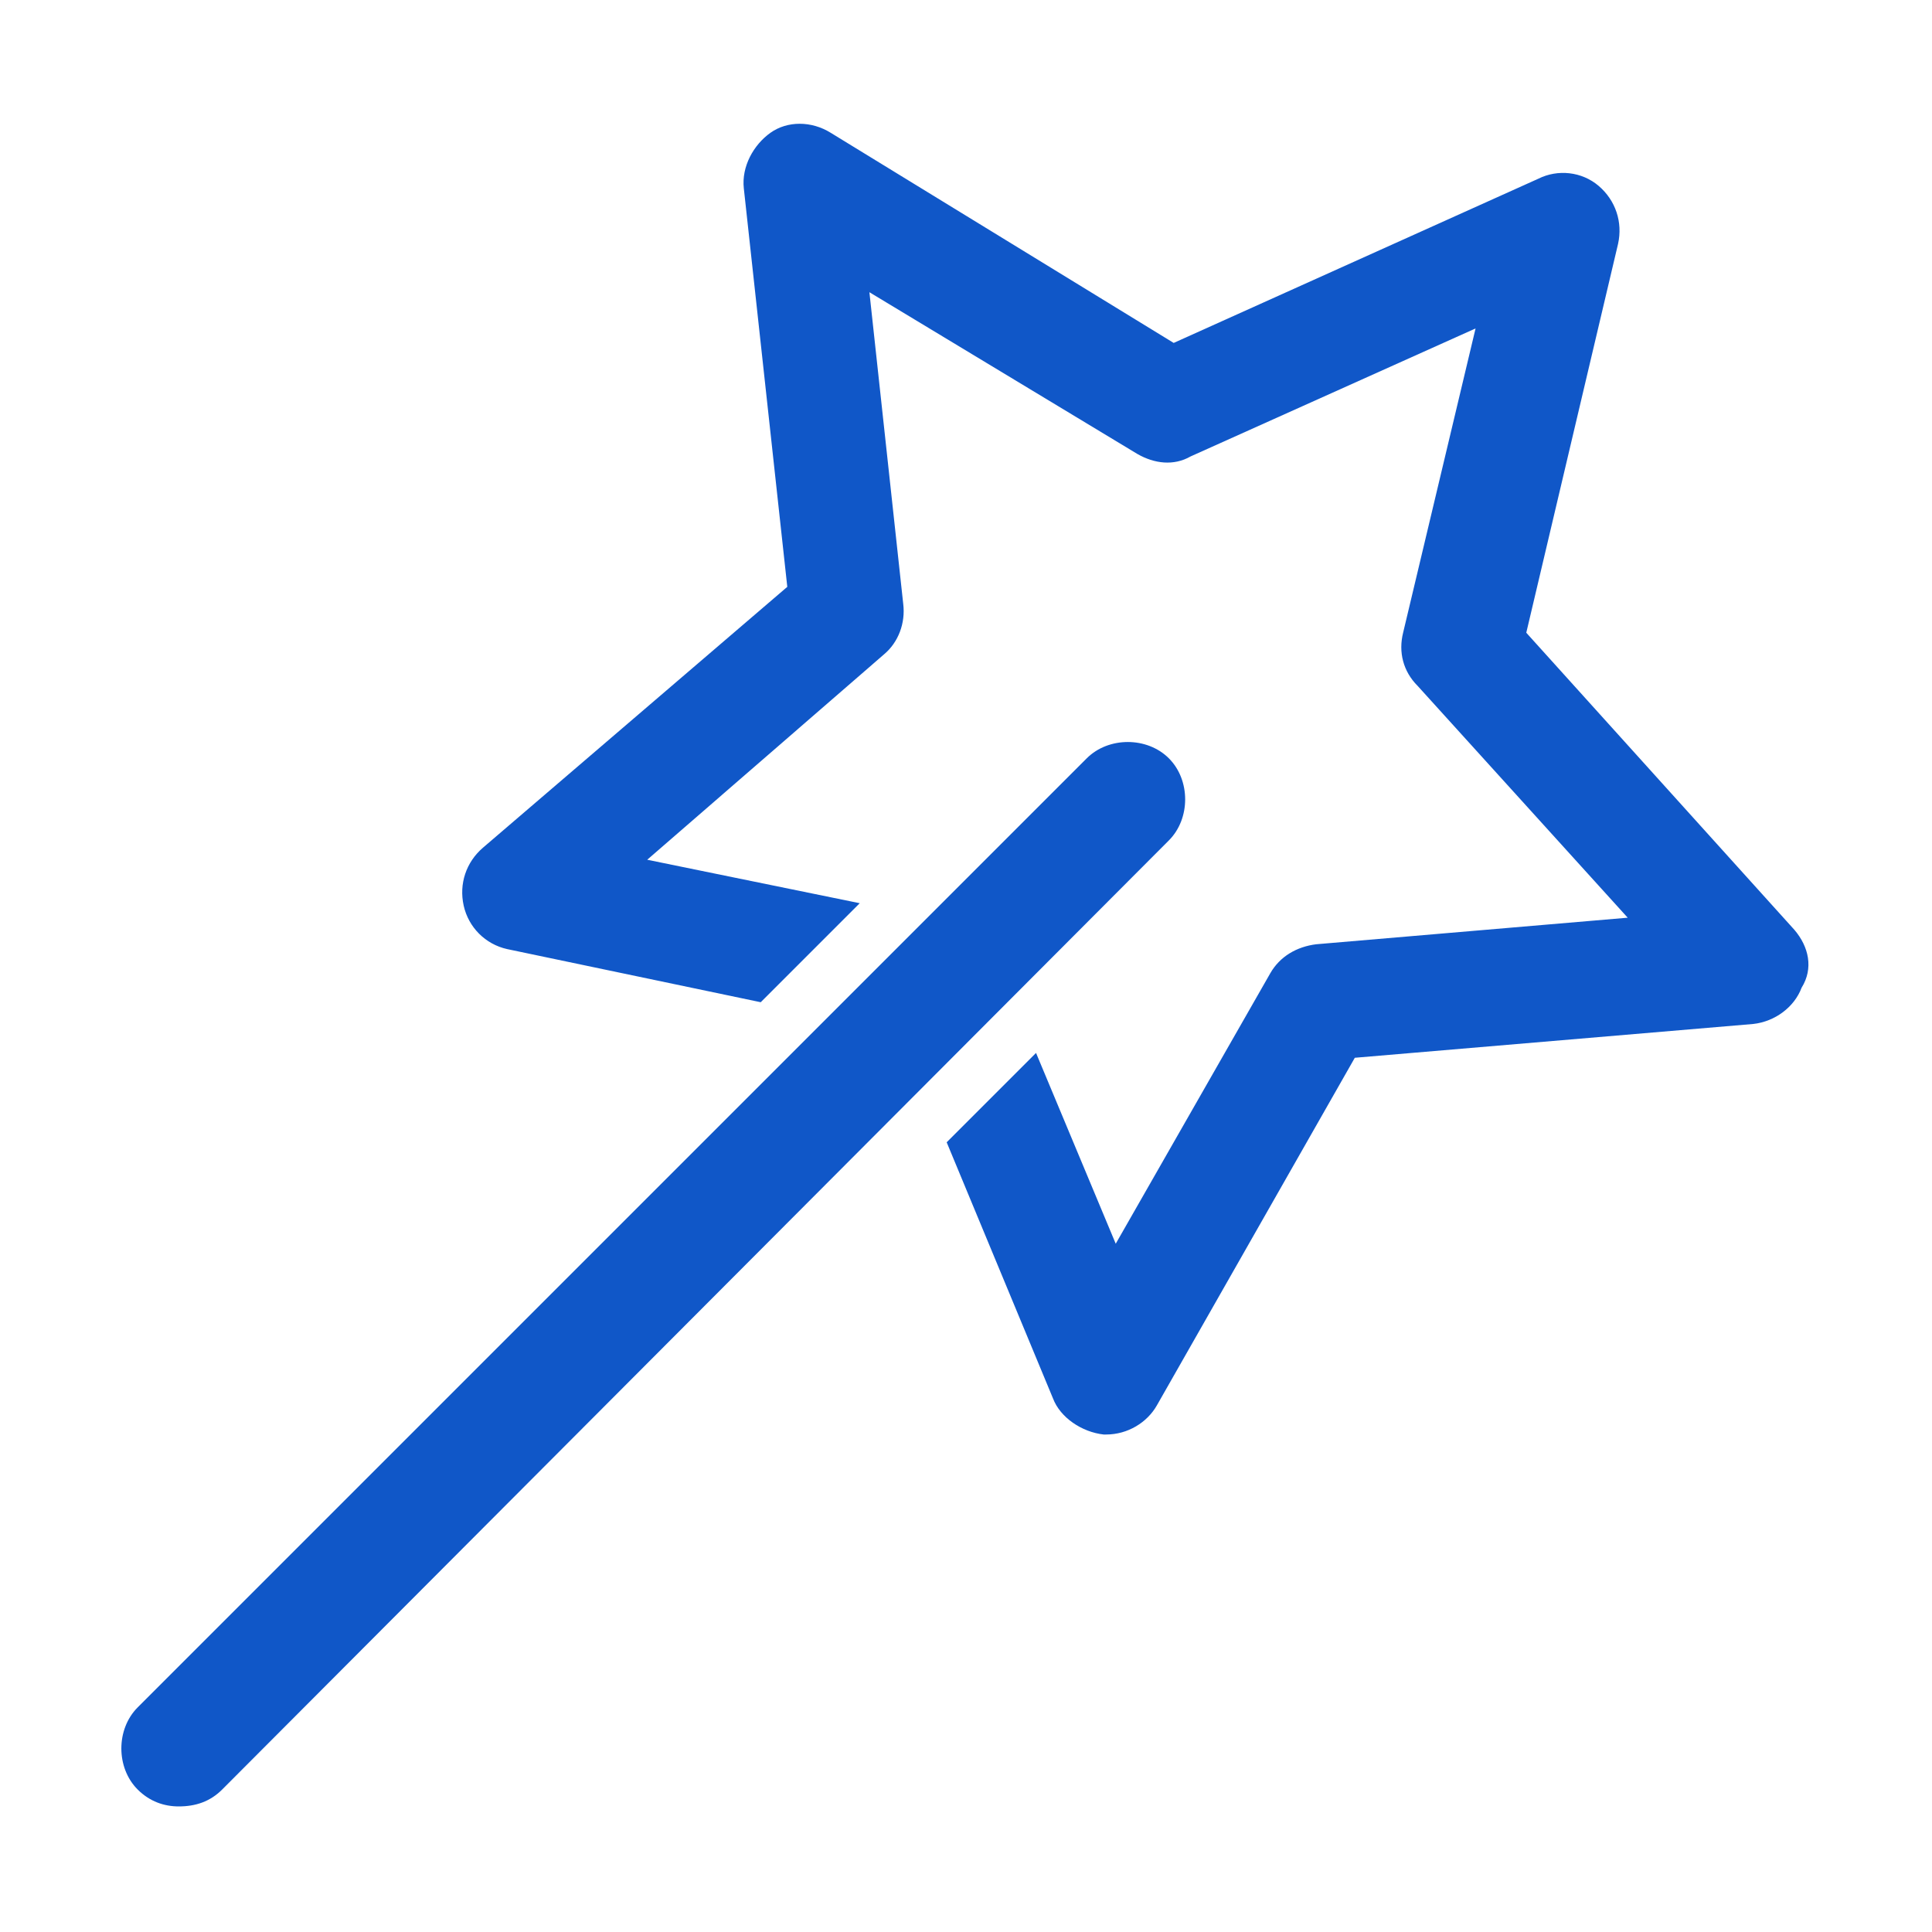
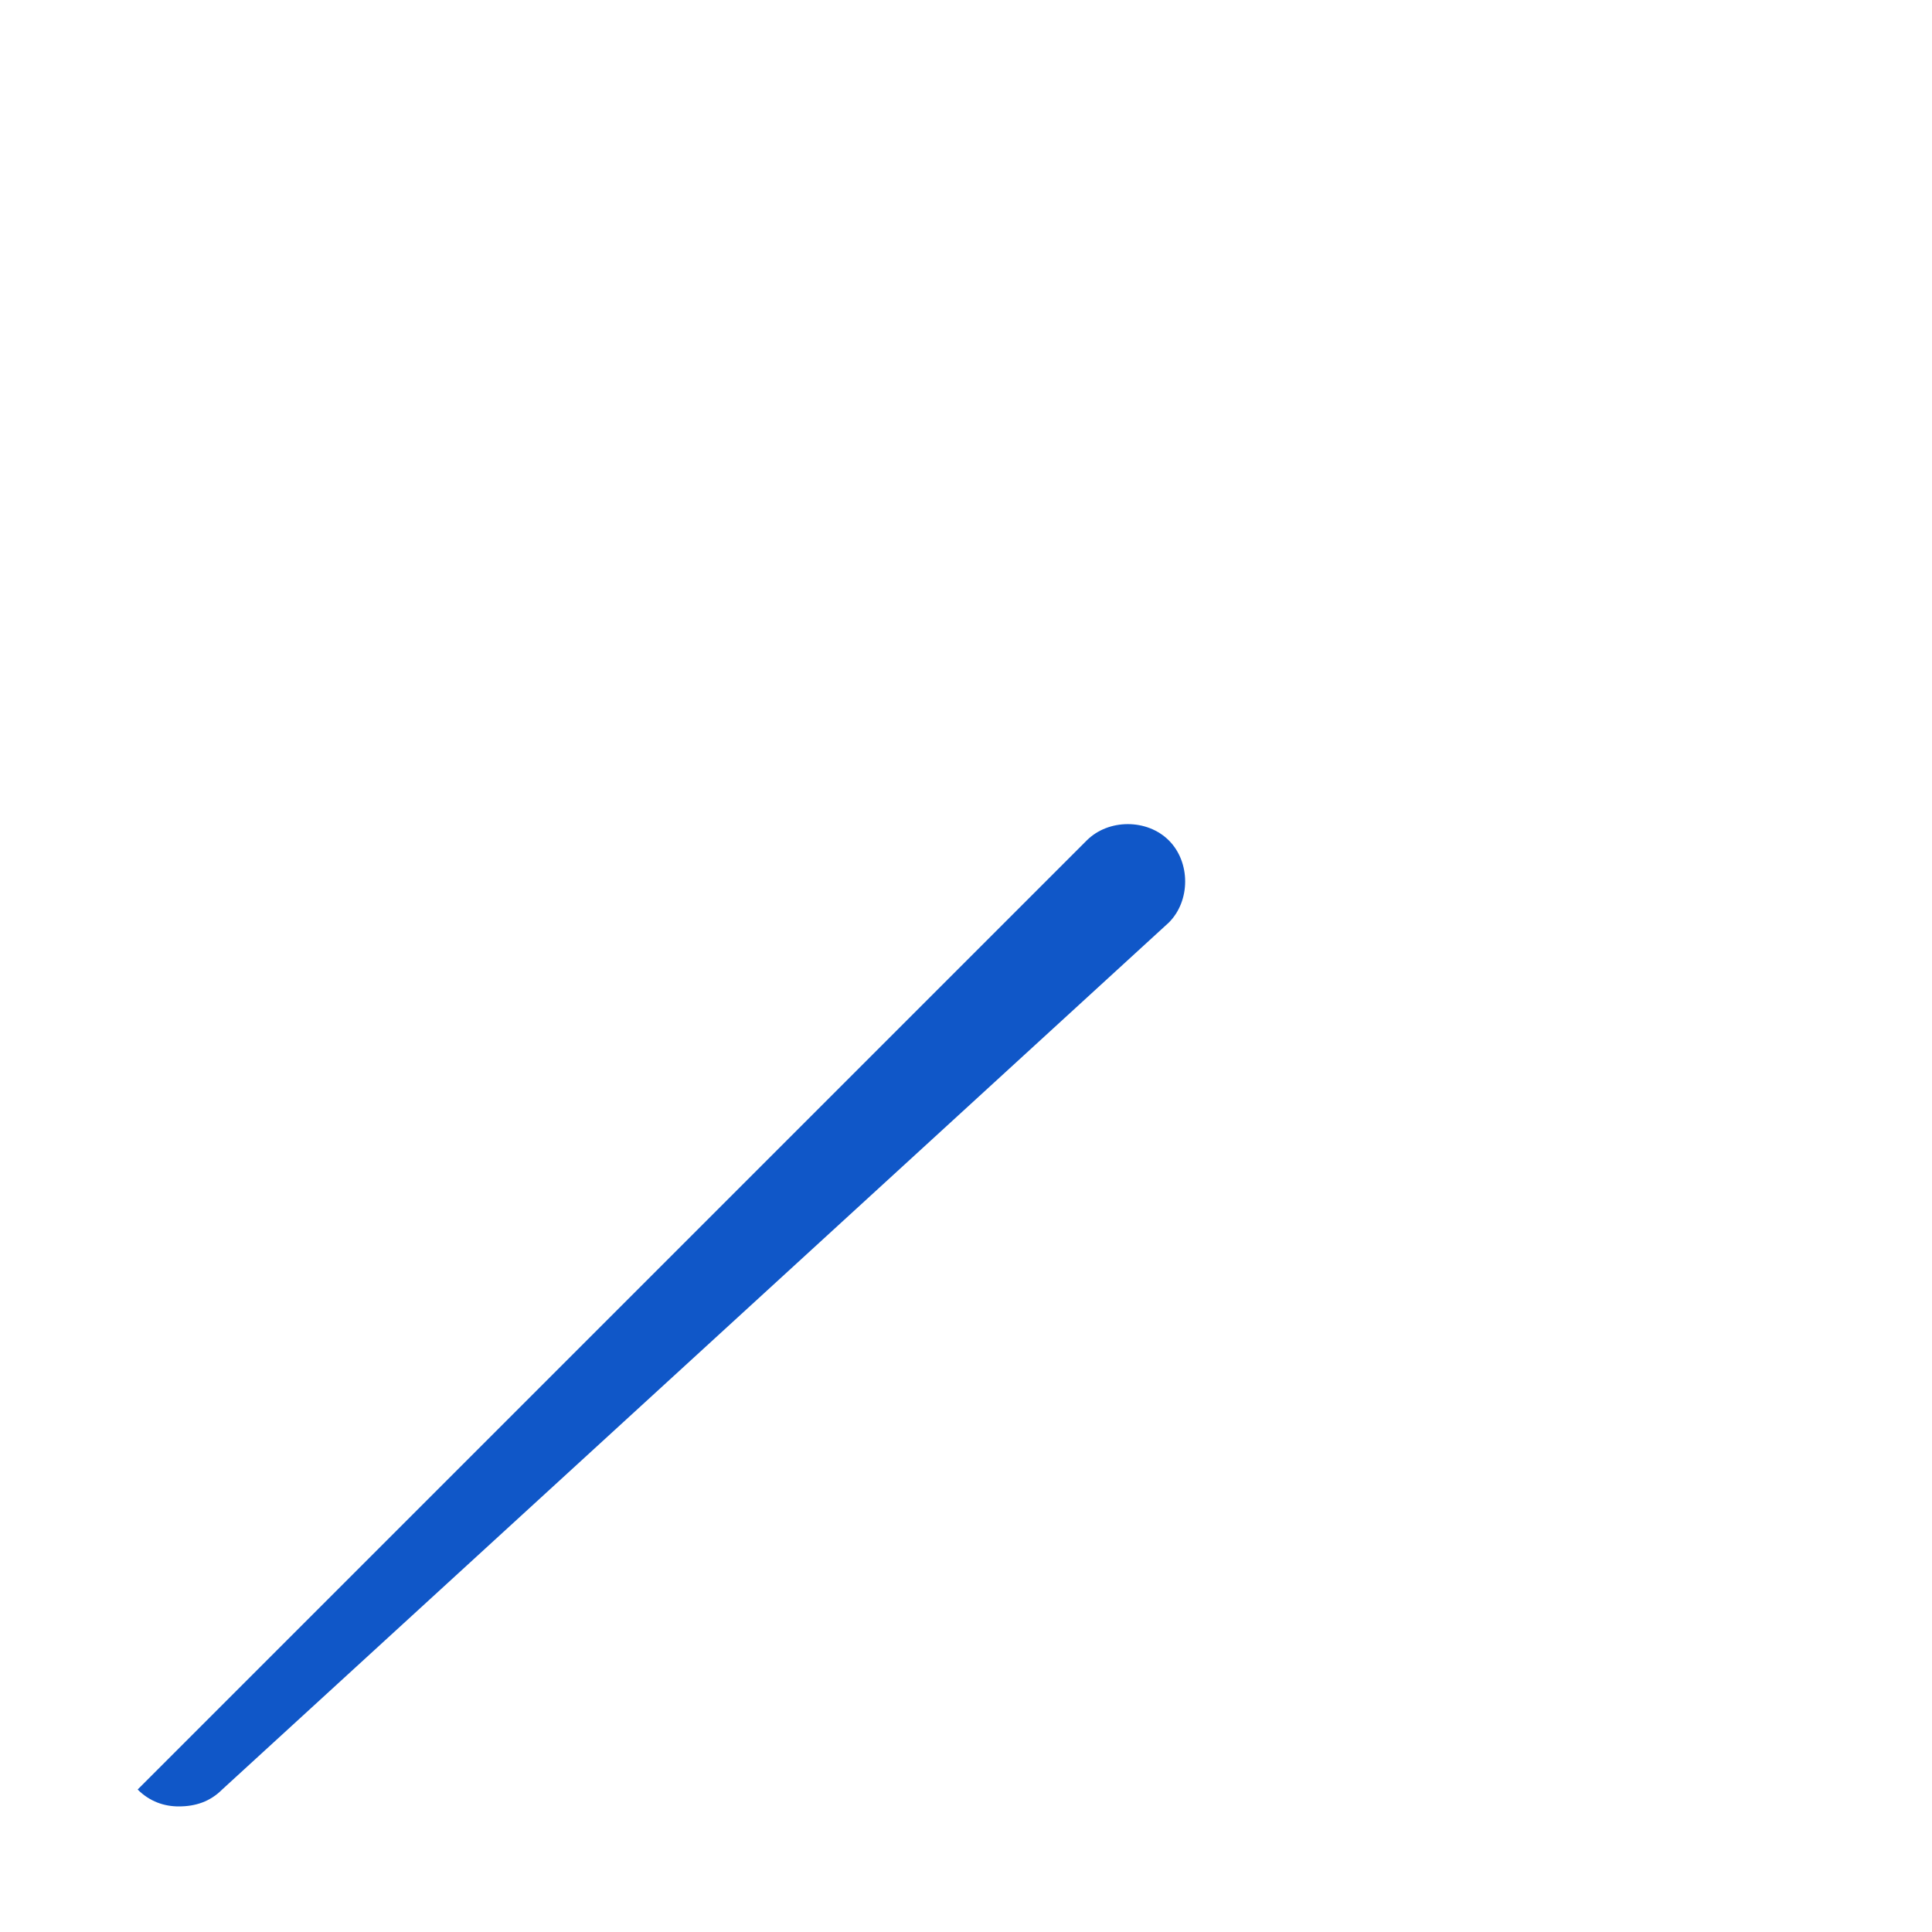
<svg xmlns="http://www.w3.org/2000/svg" version="1.1" id="Calque_1" x="0px" y="0px" width="80px" height="80px" viewBox="0 0 80 80" style="enable-background:new 0 0 80 80;" xml:space="preserve">
  <style type="text/css">
	.st0{fill:#1057C8;}
</style>
  <g>
-     <path class="st0" d="M7.4,74.8c-0.6,0-1.2-0.2-1.7-0.7c-0.9-0.9-0.9-2.5,0-3.4l39.3-39.3c0.9-0.9,2.5-0.9,3.4,0   c0.9,0.9,0.9,2.5,0,3.4L9.2,74.1C8.7,74.6,8.1,74.8,7.4,74.8" />
-     <path class="st0" d="M74.3,38.5L63.2,26.2L67,10.1c0.2-0.9-0.1-1.8-0.8-2.4c-0.7-0.6-1.7-0.7-2.5-0.3l-15.1,6.8L34.4,5.5   c-0.8-0.5-1.8-0.5-2.5,0s-1.2,1.4-1.1,2.3l1.8,16.5L20,35.1c-0.7,0.6-1,1.5-0.8,2.4c0.2,0.9,0.9,1.6,1.8,1.8l10.5,2.2l4.1-4.1   l-8.8-1.8l9.8-8.5c0.6-0.5,0.9-1.3,0.8-2.1l-1.4-12.9l11.1,6.7c0.7,0.4,1.5,0.5,2.2,0.1l11.8-5.3l-3,12.6c-0.2,0.8,0,1.6,0.6,2.2   l8.7,9.6l-12.9,1.1c-0.8,0.1-1.5,0.5-1.9,1.2l-6.4,11.2l-3.3-7.9l-3.7,3.7l4.4,10.6c0.3,0.8,1.2,1.4,2.1,1.5c0,0,0.1,0,0.1,0   c0.9,0,1.7-0.5,2.1-1.2l8.2-14.4l16.5-1.4c0.9-0.1,1.7-0.7,2-1.5C75.1,40.1,74.9,39.2,74.3,38.5" />
+     <path class="st0" d="M7.4,74.8c-0.6,0-1.2-0.2-1.7-0.7l39.3-39.3c0.9-0.9,2.5-0.9,3.4,0   c0.9,0.9,0.9,2.5,0,3.4L9.2,74.1C8.7,74.6,8.1,74.8,7.4,74.8" />
  </g>
</svg>